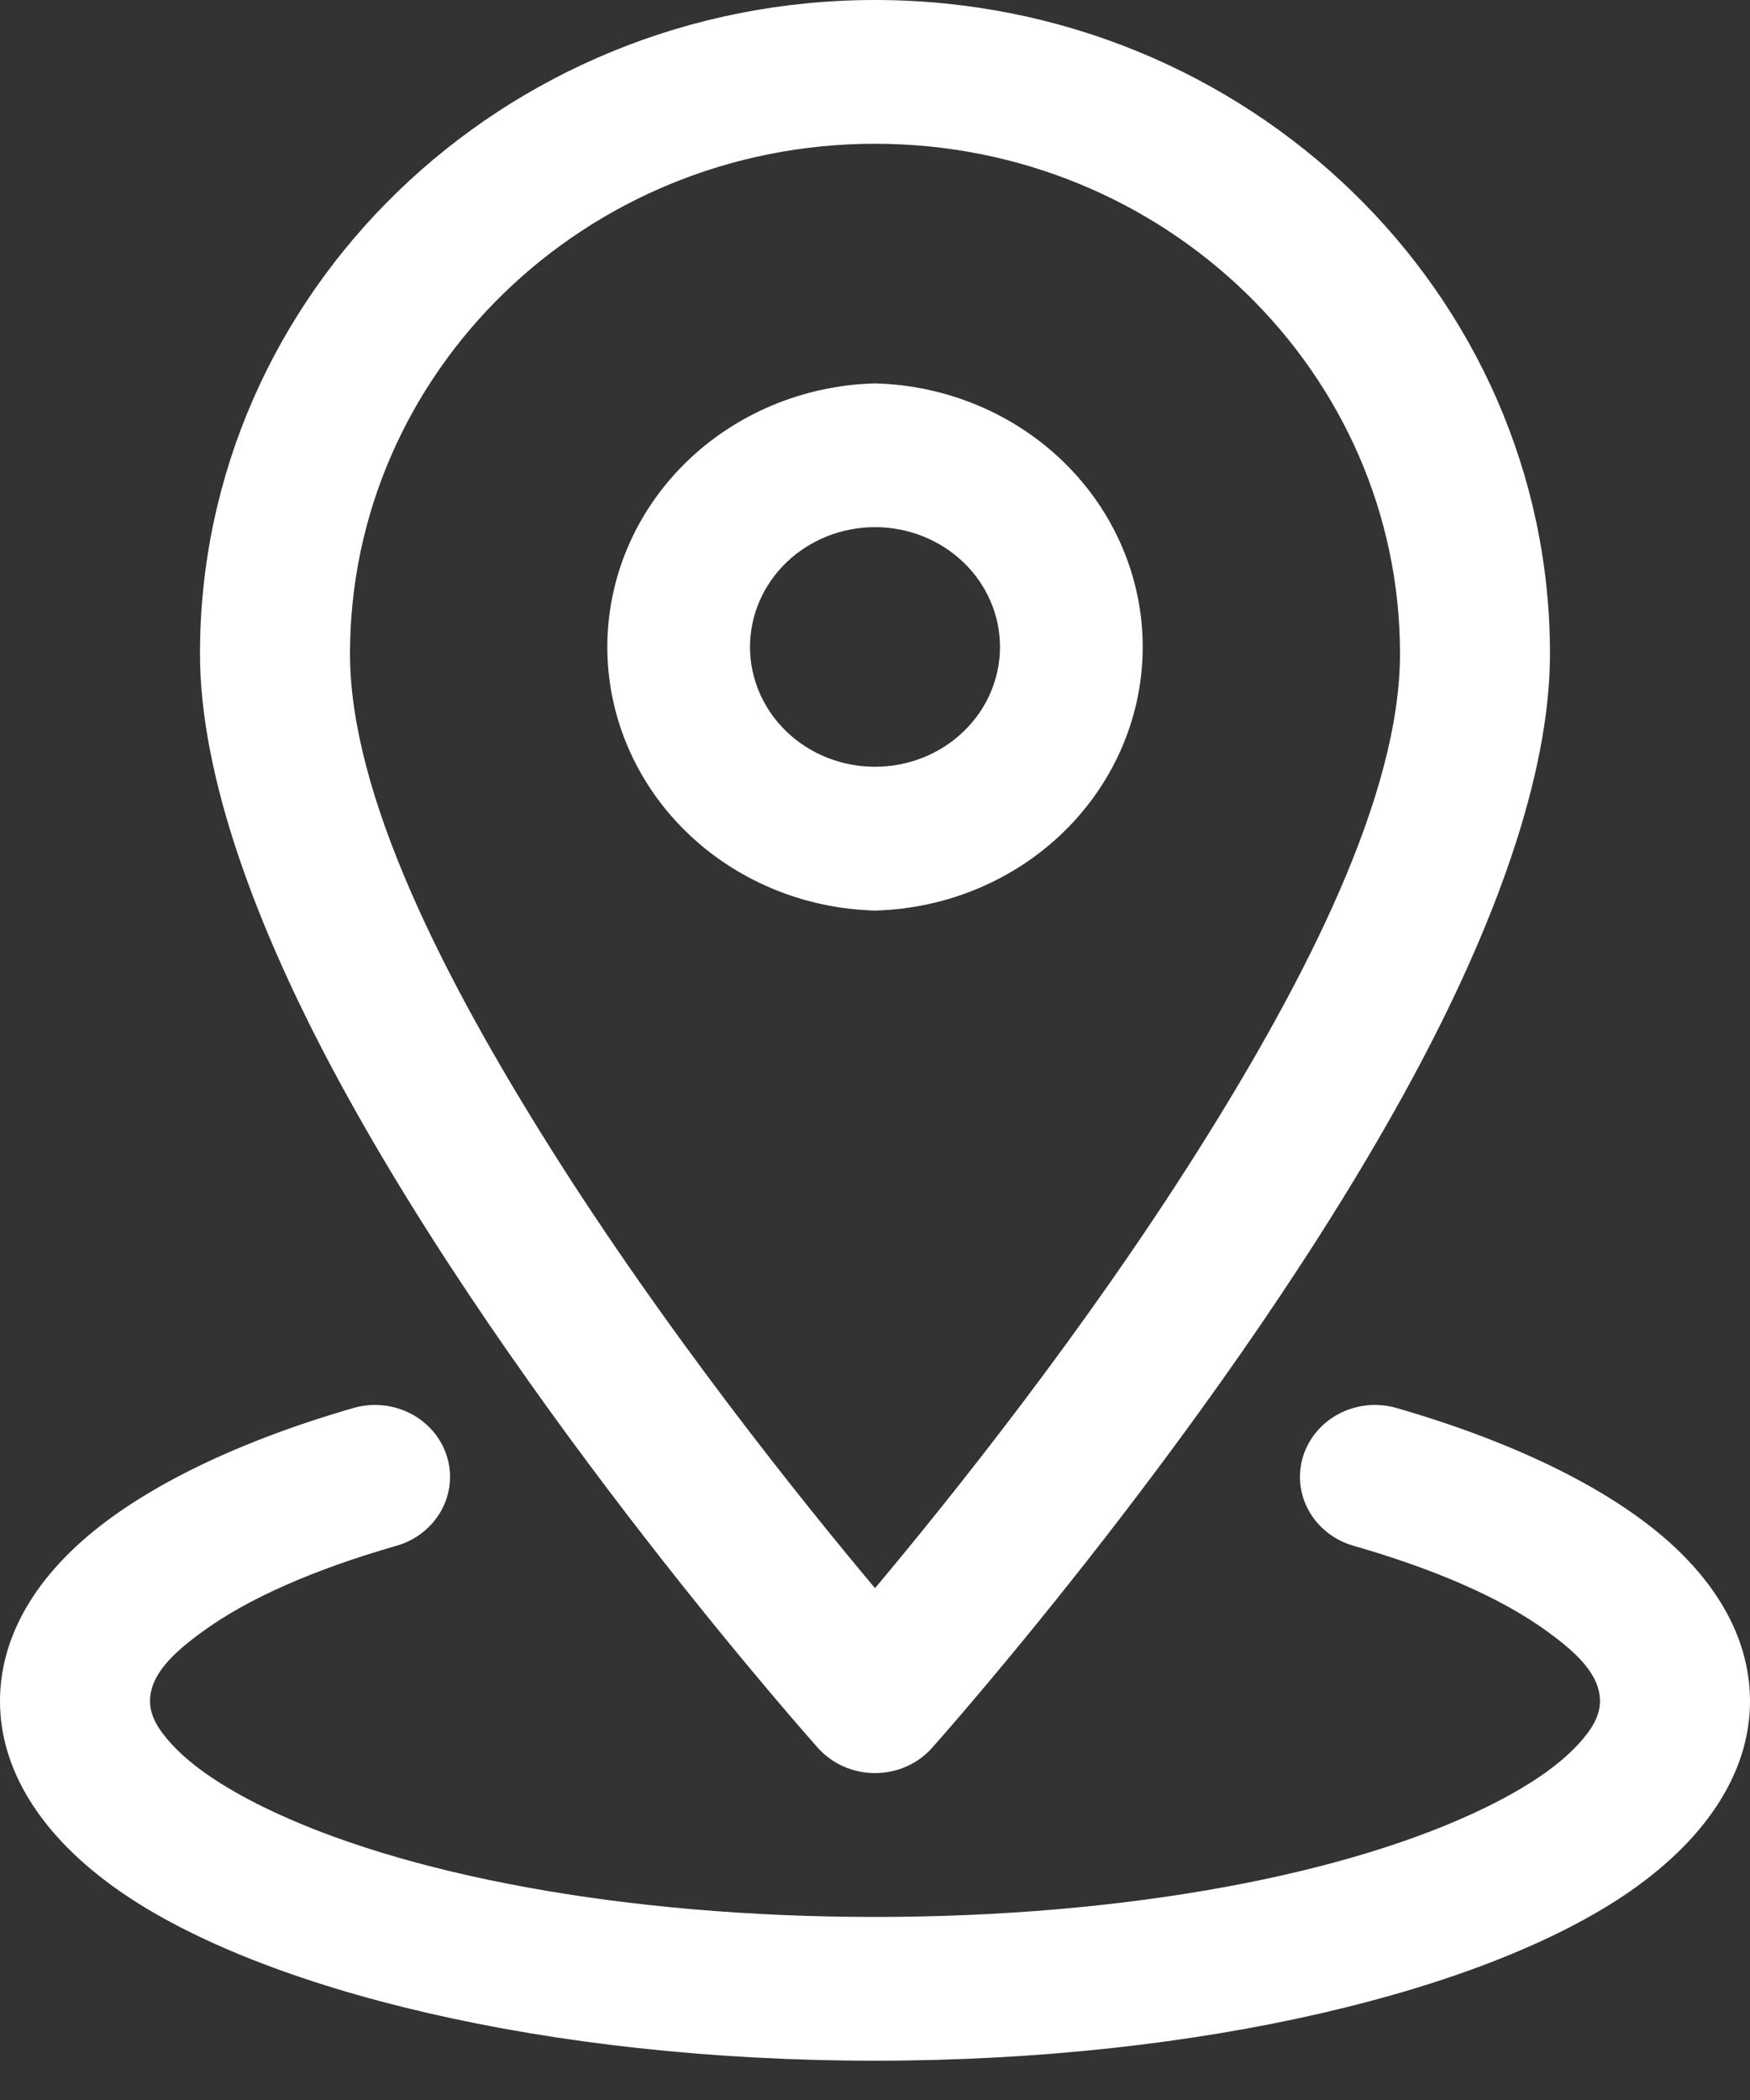
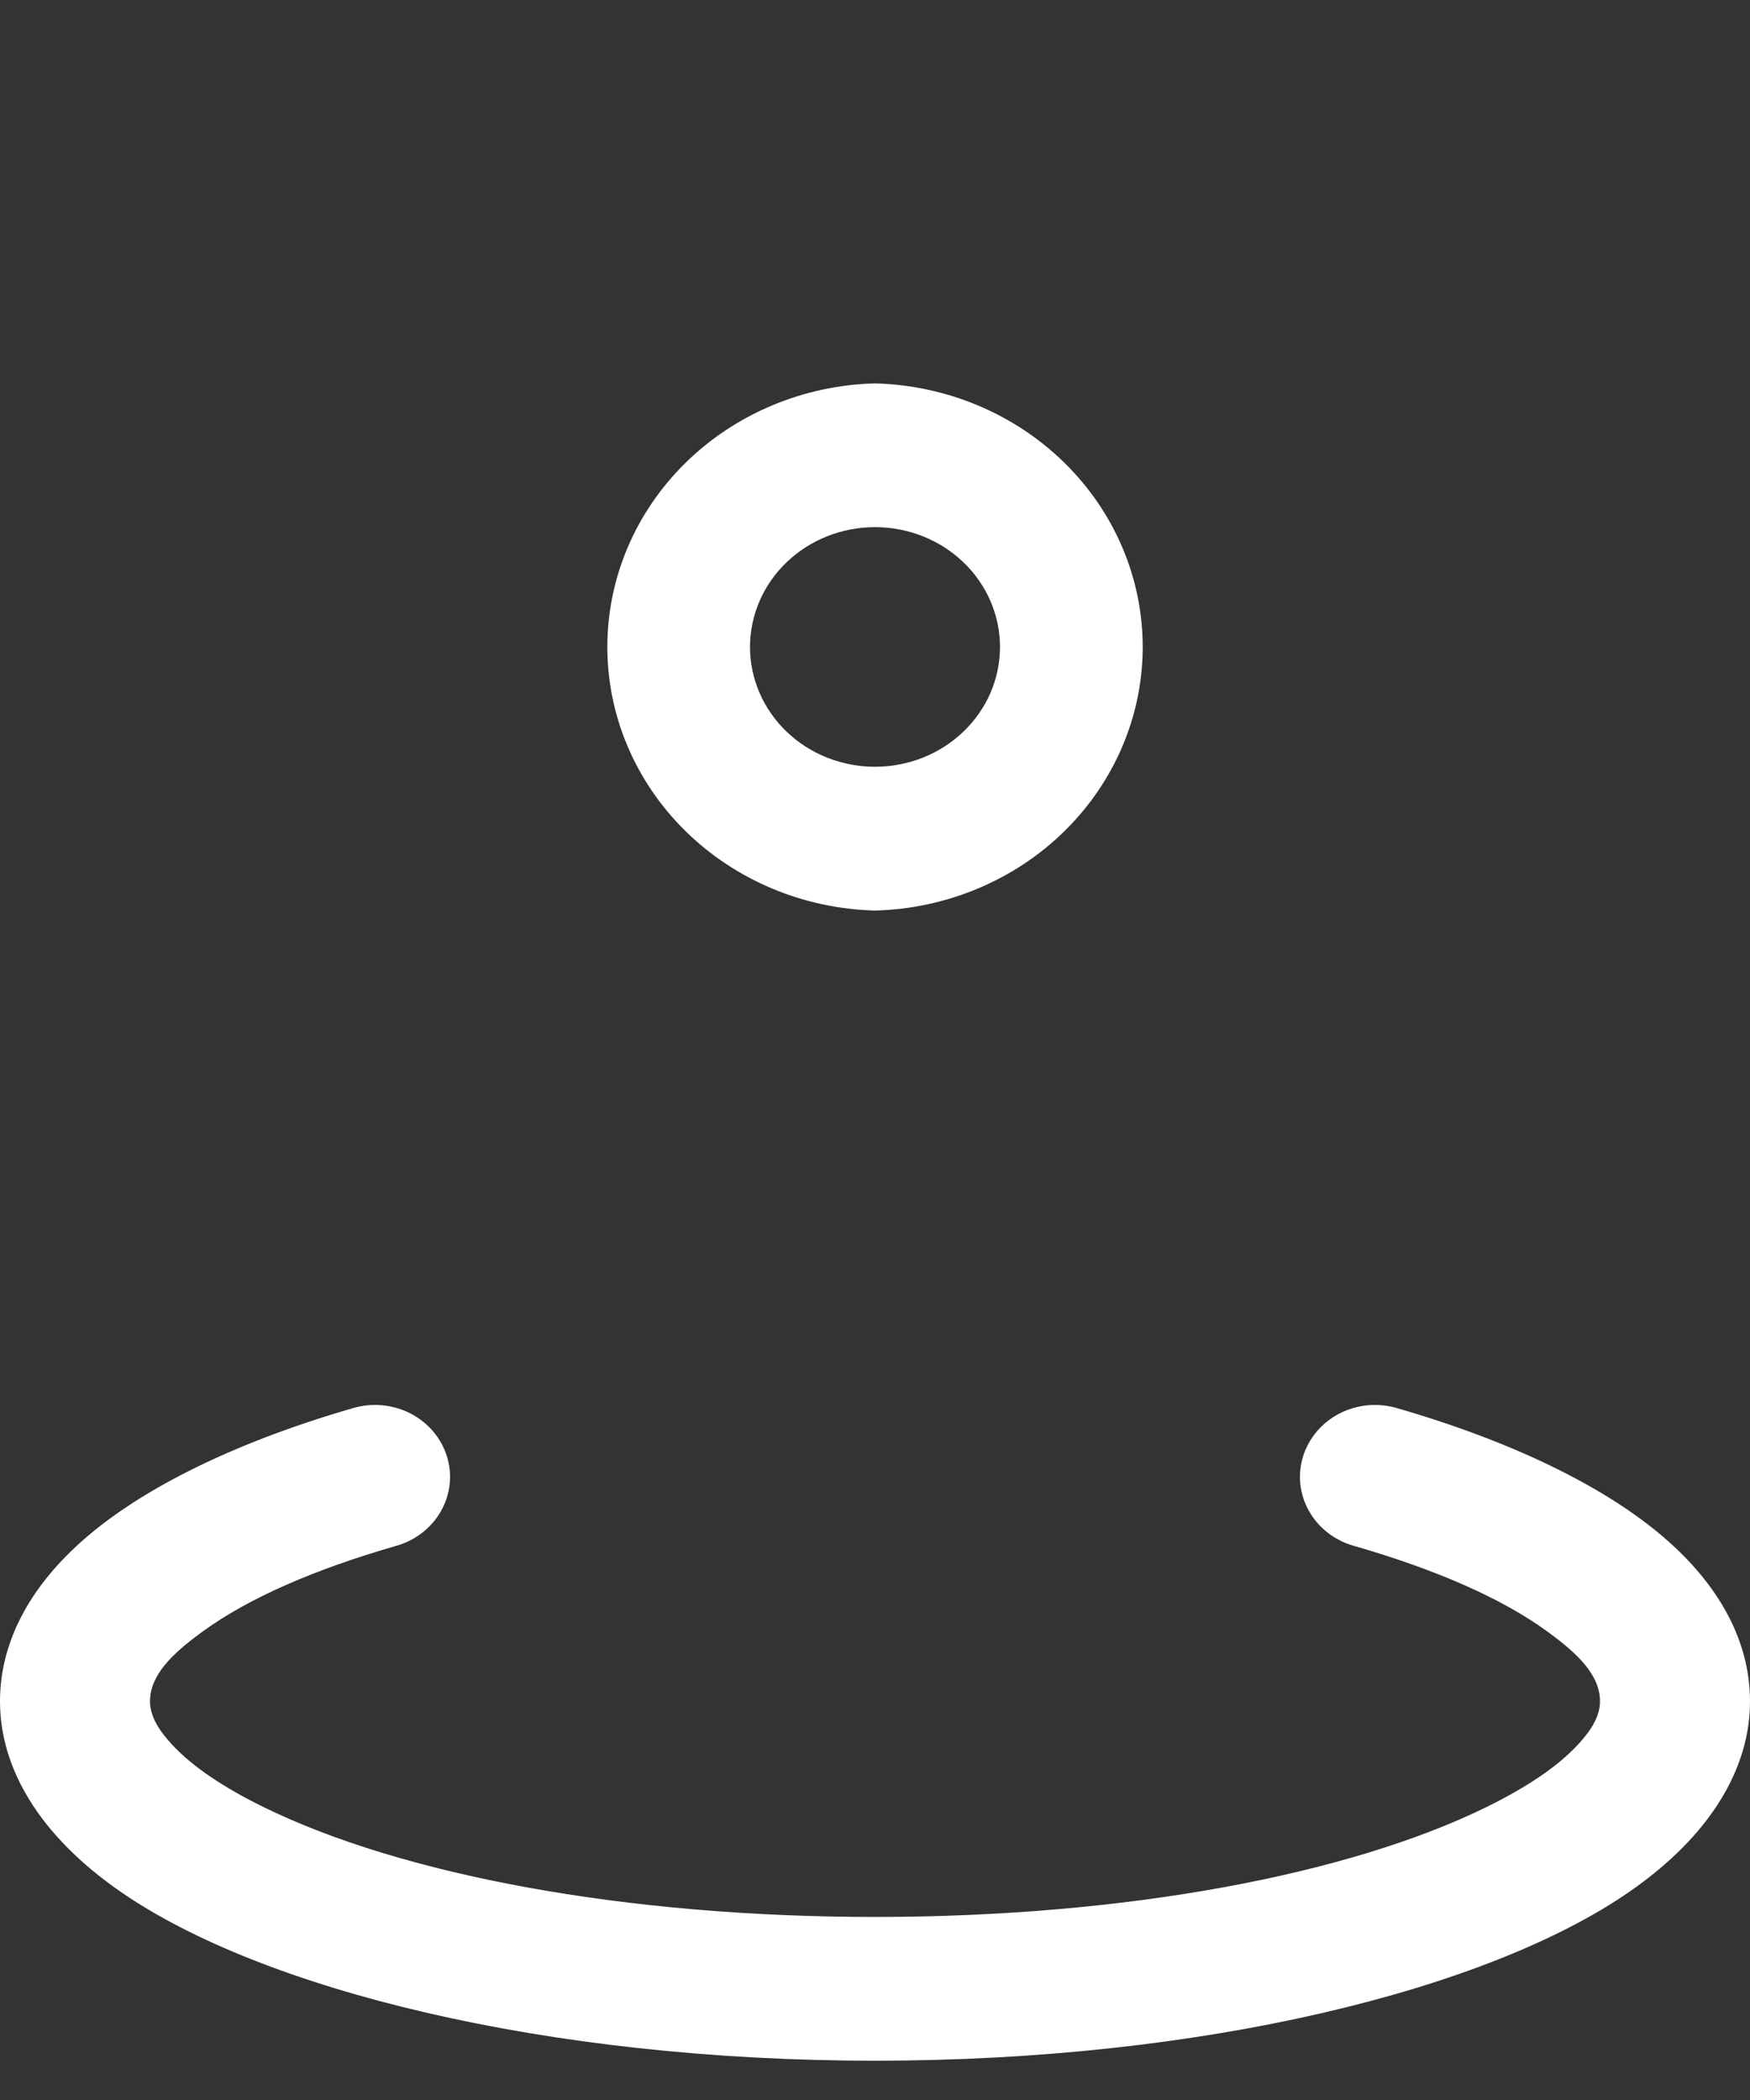
<svg xmlns="http://www.w3.org/2000/svg" width="40" height="48" viewBox="0 0 40 48" fill="none">
  <rect x="0" y="0" width="40" height="48" fill="#333333" stroke="none" />
-   <path fill-rule="evenodd" clip-rule="evenodd" d="M20 0C11.49 0 4.571 6.691 4.571 14.943C4.571 17.739 5.856 21.207 7.726 24.666C11.842 32.284 18.699 39.956 18.699 39.956C18.86 40.135 19.06 40.279 19.284 40.378C19.509 40.477 19.753 40.528 20 40.528C20.247 40.528 20.491 40.477 20.715 40.378C20.94 40.279 21.14 40.135 21.3 39.956C21.3 39.956 28.158 32.284 32.274 24.666C34.144 21.207 35.428 17.739 35.428 14.943C35.428 6.691 28.51 0 20 0ZM20 3.286C26.628 3.286 32 8.516 32 14.943C32 18.155 29.874 22.34 27.419 26.241C24.786 30.426 21.705 34.268 20 36.301C18.295 34.268 15.214 30.426 12.58 26.241C10.126 22.34 8 18.155 8 14.943C8 8.516 13.371 3.286 20 3.286Z" fill="white" />
  <path fill-rule="evenodd" clip-rule="evenodd" d="M20 8.763C18.362 8.806 16.806 9.459 15.664 10.584C14.521 11.709 13.882 13.218 13.882 14.788C13.882 16.358 14.521 17.866 15.664 18.992C16.806 20.117 18.362 20.77 20 20.813C21.638 20.77 23.194 20.117 24.336 18.992C25.479 17.866 26.119 16.358 26.119 14.788C26.119 13.218 25.479 11.709 24.336 10.584C23.194 9.459 21.638 8.806 20 8.763ZM20 12.049C20.758 12.049 21.485 12.338 22.02 12.851C22.556 13.365 22.857 14.062 22.857 14.788C22.857 15.514 22.556 16.211 22.02 16.724C21.485 17.238 20.758 17.526 20 17.526C19.242 17.526 18.515 17.238 17.98 16.724C17.444 16.211 17.143 15.514 17.143 14.788C17.143 14.062 17.444 13.365 17.98 12.851C18.515 12.338 19.242 12.049 20 12.049ZM30.935 35.331C32.793 35.865 34.325 36.527 35.383 37.303C36.069 37.802 36.571 38.291 36.571 38.887C36.571 39.237 36.363 39.555 36.071 39.873C35.586 40.396 34.866 40.867 33.975 41.305C30.825 42.85 25.733 43.816 20 43.816C14.267 43.816 9.175 42.85 6.025 41.305C5.134 40.867 4.414 40.396 3.929 39.873C3.637 39.555 3.429 39.237 3.429 38.887C3.429 38.291 3.931 37.802 4.617 37.303C5.675 36.527 7.207 35.865 9.065 35.331C9.501 35.206 9.866 34.919 10.082 34.535C10.297 34.151 10.345 33.701 10.214 33.284C10.083 32.866 9.784 32.516 9.384 32.309C8.983 32.103 8.513 32.057 8.078 32.183C5.248 33 3.049 34.119 1.728 35.357C0.567 36.442 0 37.655 0 38.887C0 40.425 0.907 41.958 2.752 43.237C5.989 45.481 12.489 47.102 20 47.102C27.511 47.102 34.011 45.481 37.248 43.237C39.093 41.958 40 40.425 40 38.887C40 37.655 39.433 36.442 38.272 35.357C36.951 34.119 34.752 33 31.922 32.183C31.707 32.121 31.48 32.1 31.256 32.121C31.032 32.143 30.815 32.207 30.616 32.309C30.418 32.411 30.243 32.55 30.1 32.717C29.958 32.885 29.851 33.077 29.786 33.284C29.721 33.49 29.7 33.707 29.722 33.922C29.745 34.137 29.811 34.345 29.918 34.535C30.025 34.725 30.169 34.894 30.344 35.03C30.518 35.167 30.719 35.269 30.935 35.331Z" fill="white" />
</svg>